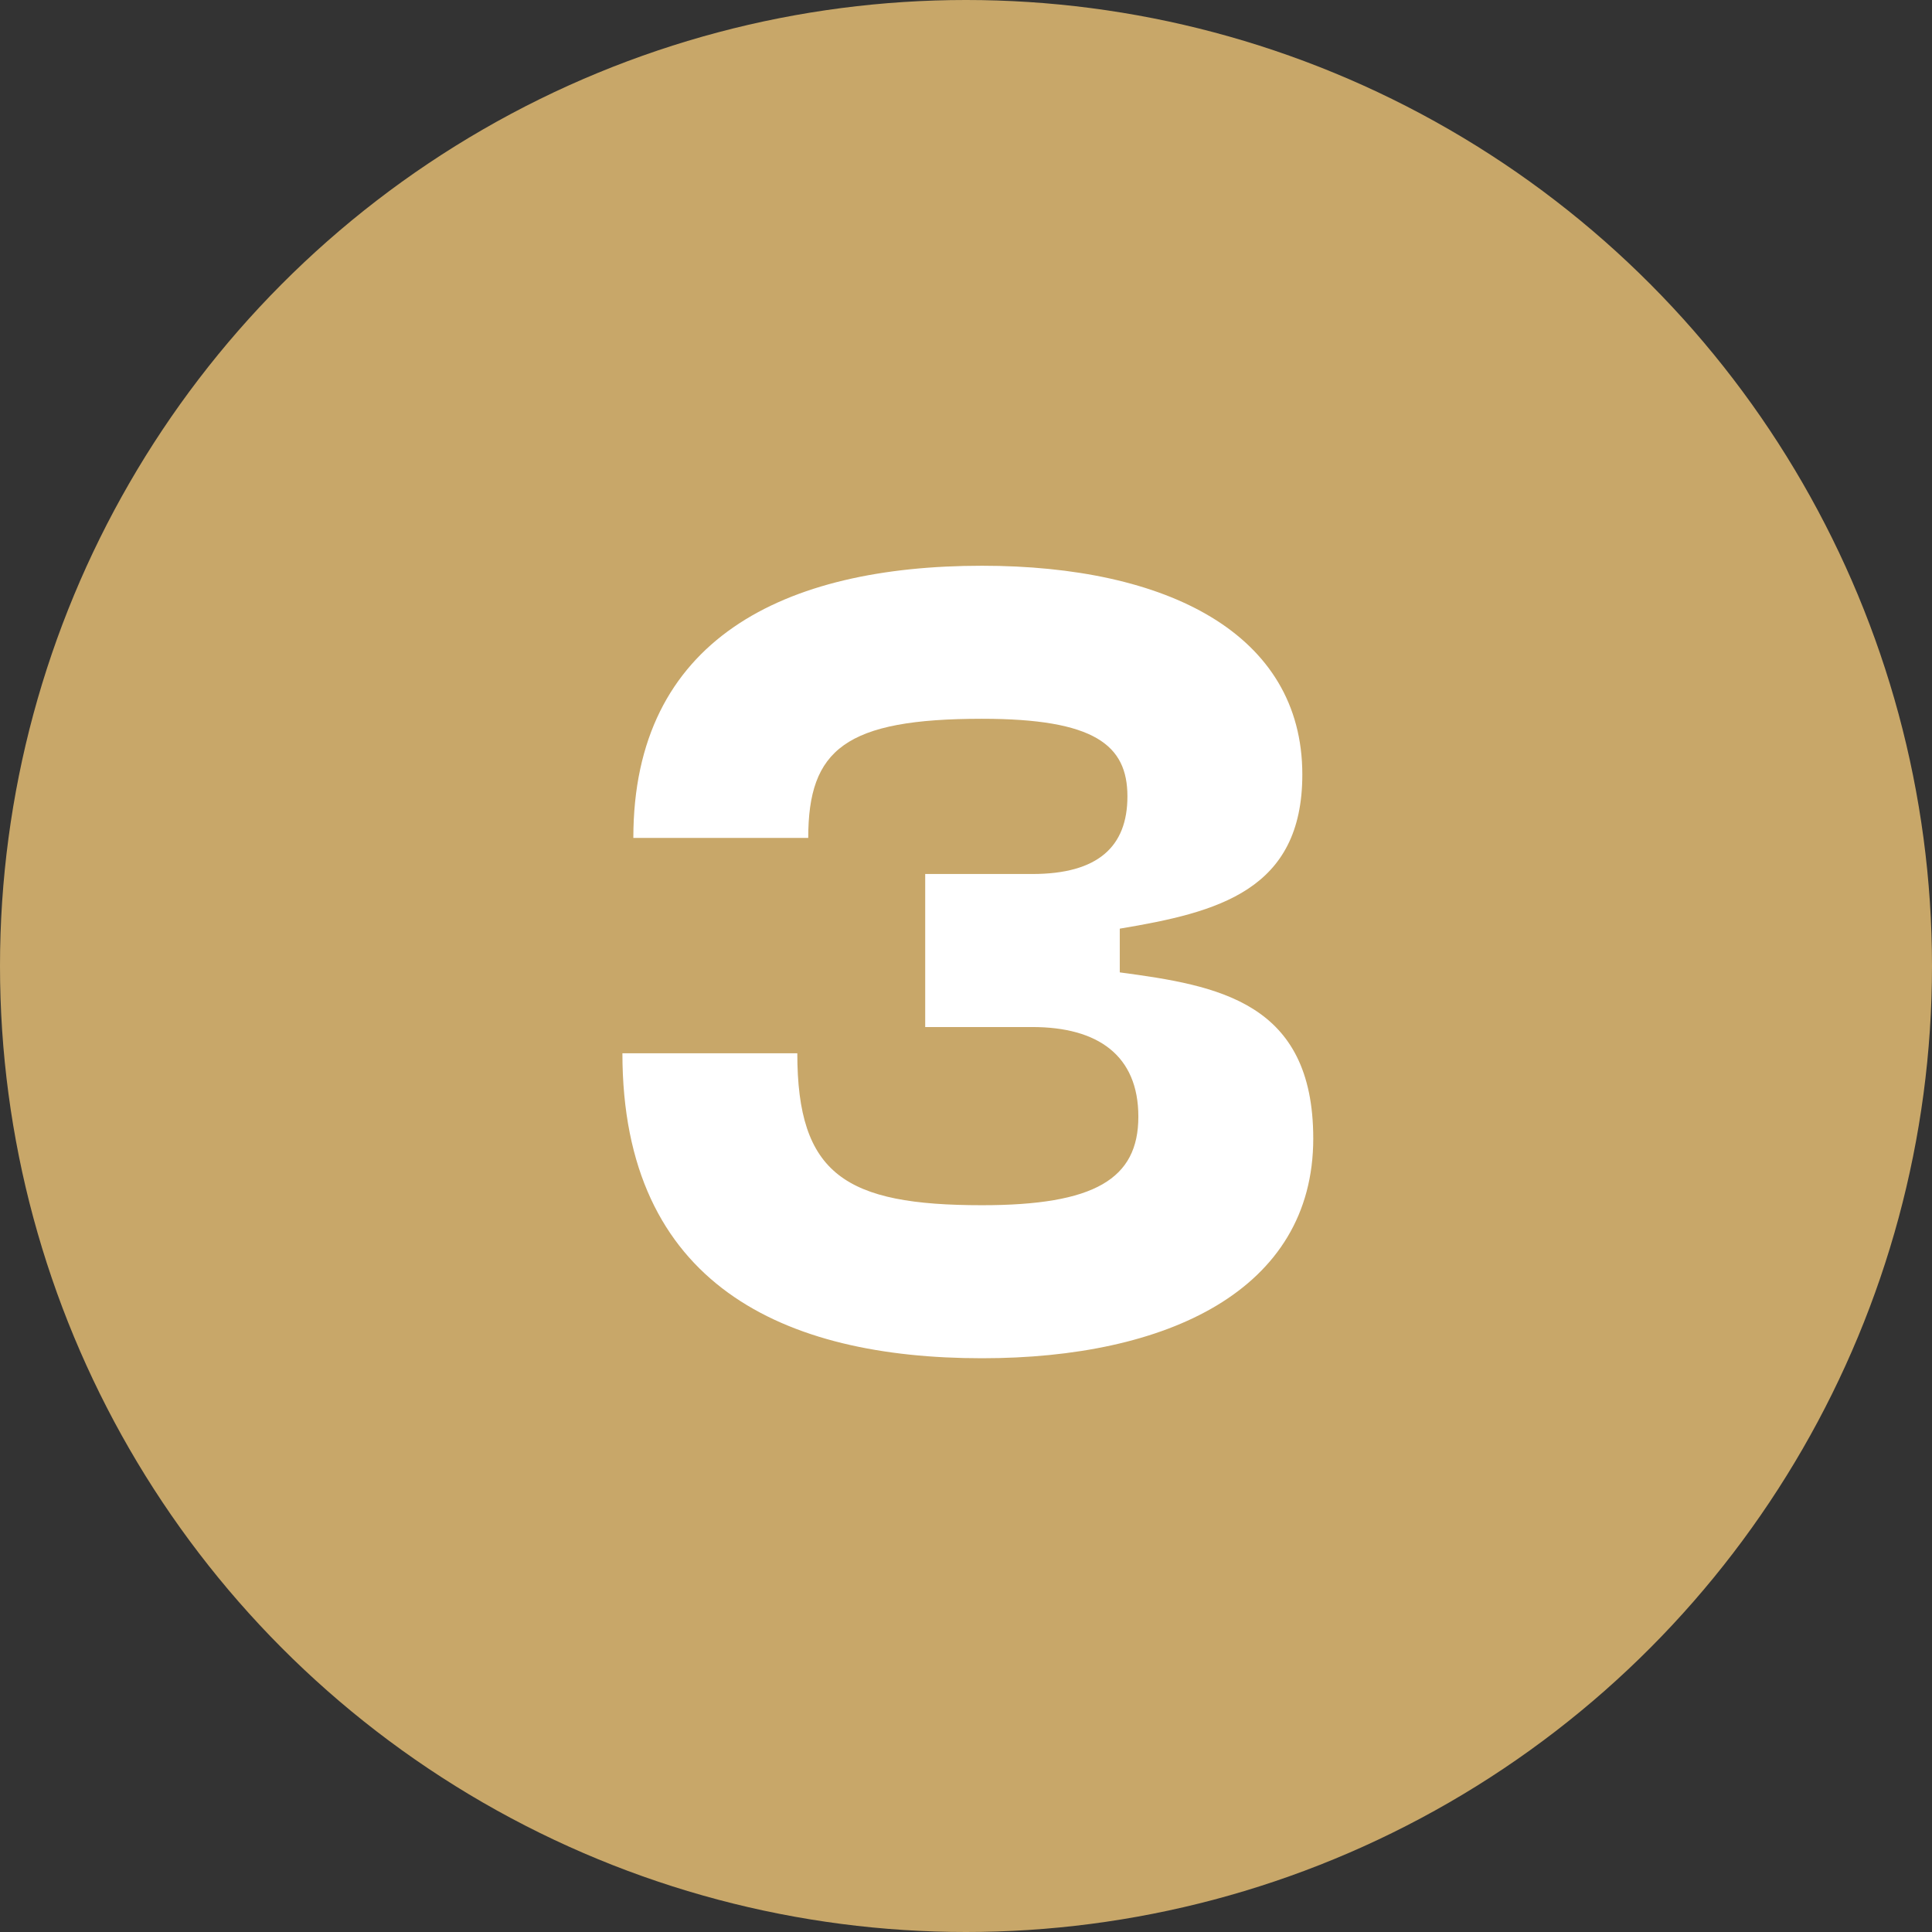
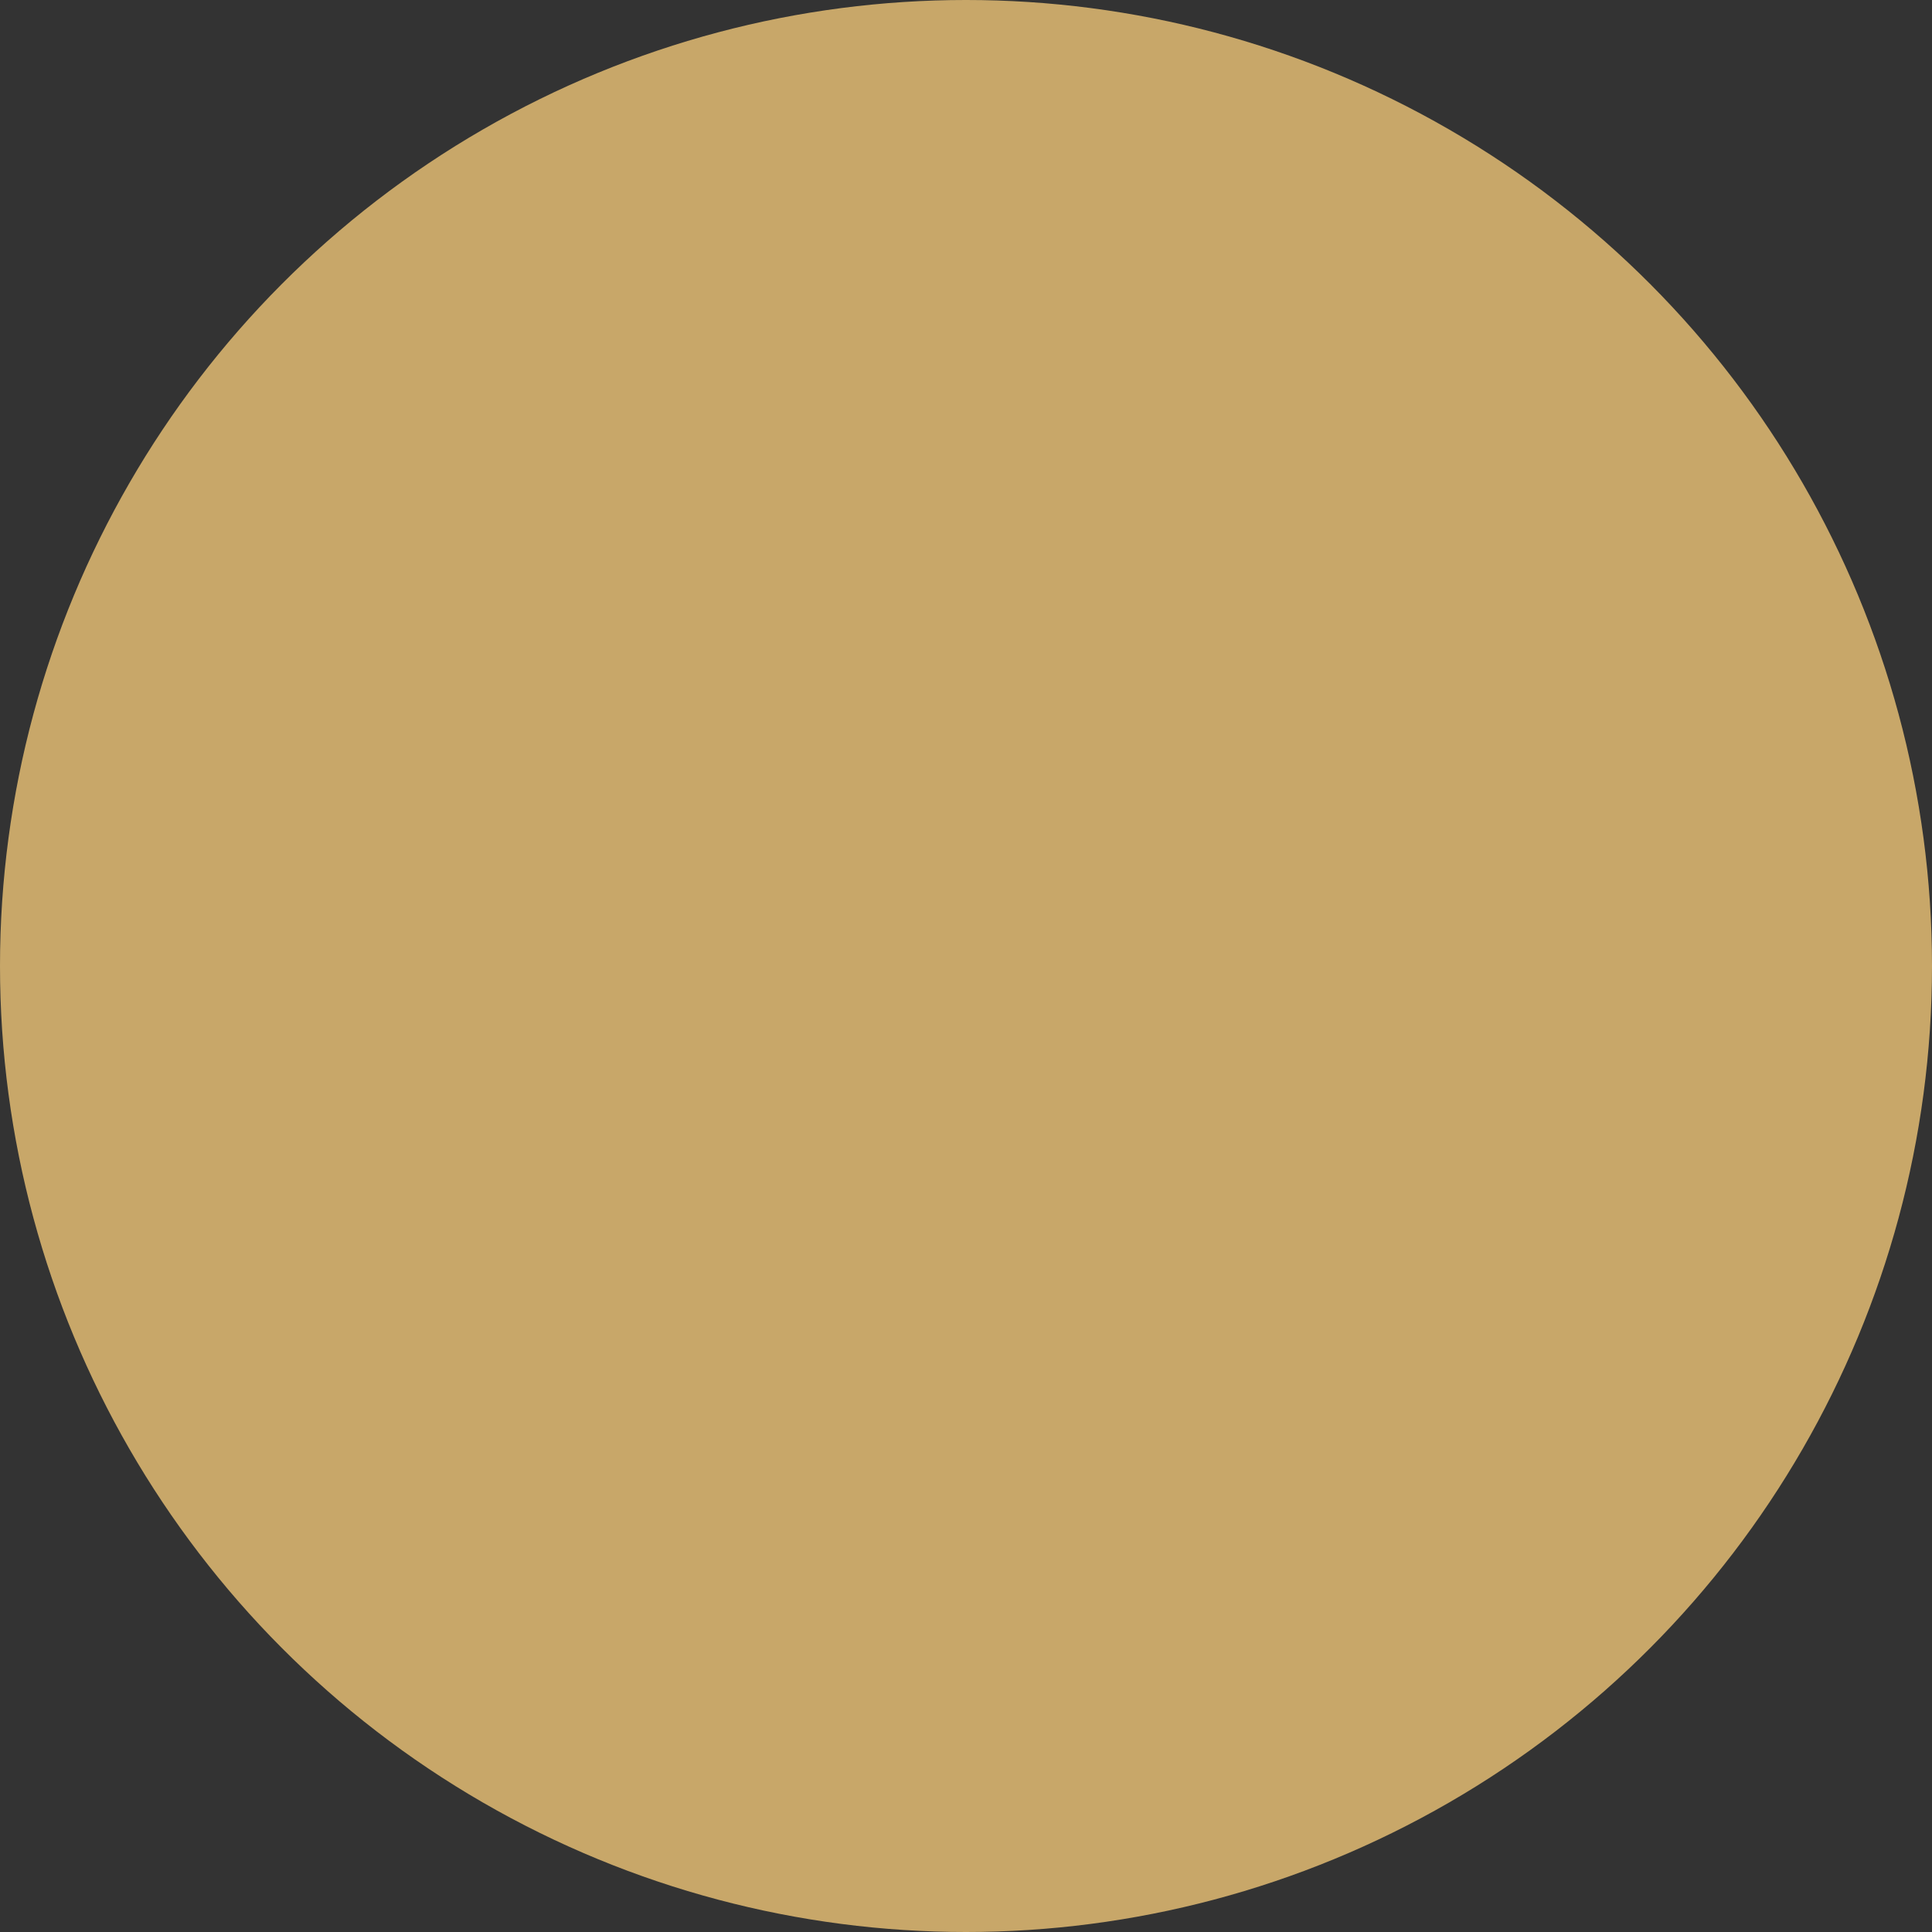
<svg xmlns="http://www.w3.org/2000/svg" width="76" height="76" viewBox="0 0 76 76" fill="none">
  <rect x="0" y="0" width="76" height="76" fill="#333333" stroke="none" />
  <circle cx="38" cy="38" r="38" fill="#C8A769" />
-   <path d="M24.484 41.433C24.484 50.549 30.848 53.43 38.631 53.43C45.898 53.43 51.66 50.764 51.66 44.787C51.66 39.412 47.919 38.767 44.049 38.251V36.531C47.919 35.886 51.23 35.026 51.23 30.468C51.23 24.921 45.898 22.255 38.631 22.255C30.848 22.255 24.914 25.136 24.914 32.962H31.794C31.794 29.479 33.256 28.275 38.631 28.275C43.06 28.275 44.35 29.307 44.35 31.328C44.35 33.306 43.189 34.381 40.609 34.381H36.395V40.401H40.609C43.189 40.401 44.78 41.519 44.78 43.927C44.78 46.378 43.06 47.41 38.631 47.41C33.256 47.41 31.364 46.206 31.364 41.433H24.484Z" fill="white" />
</svg>